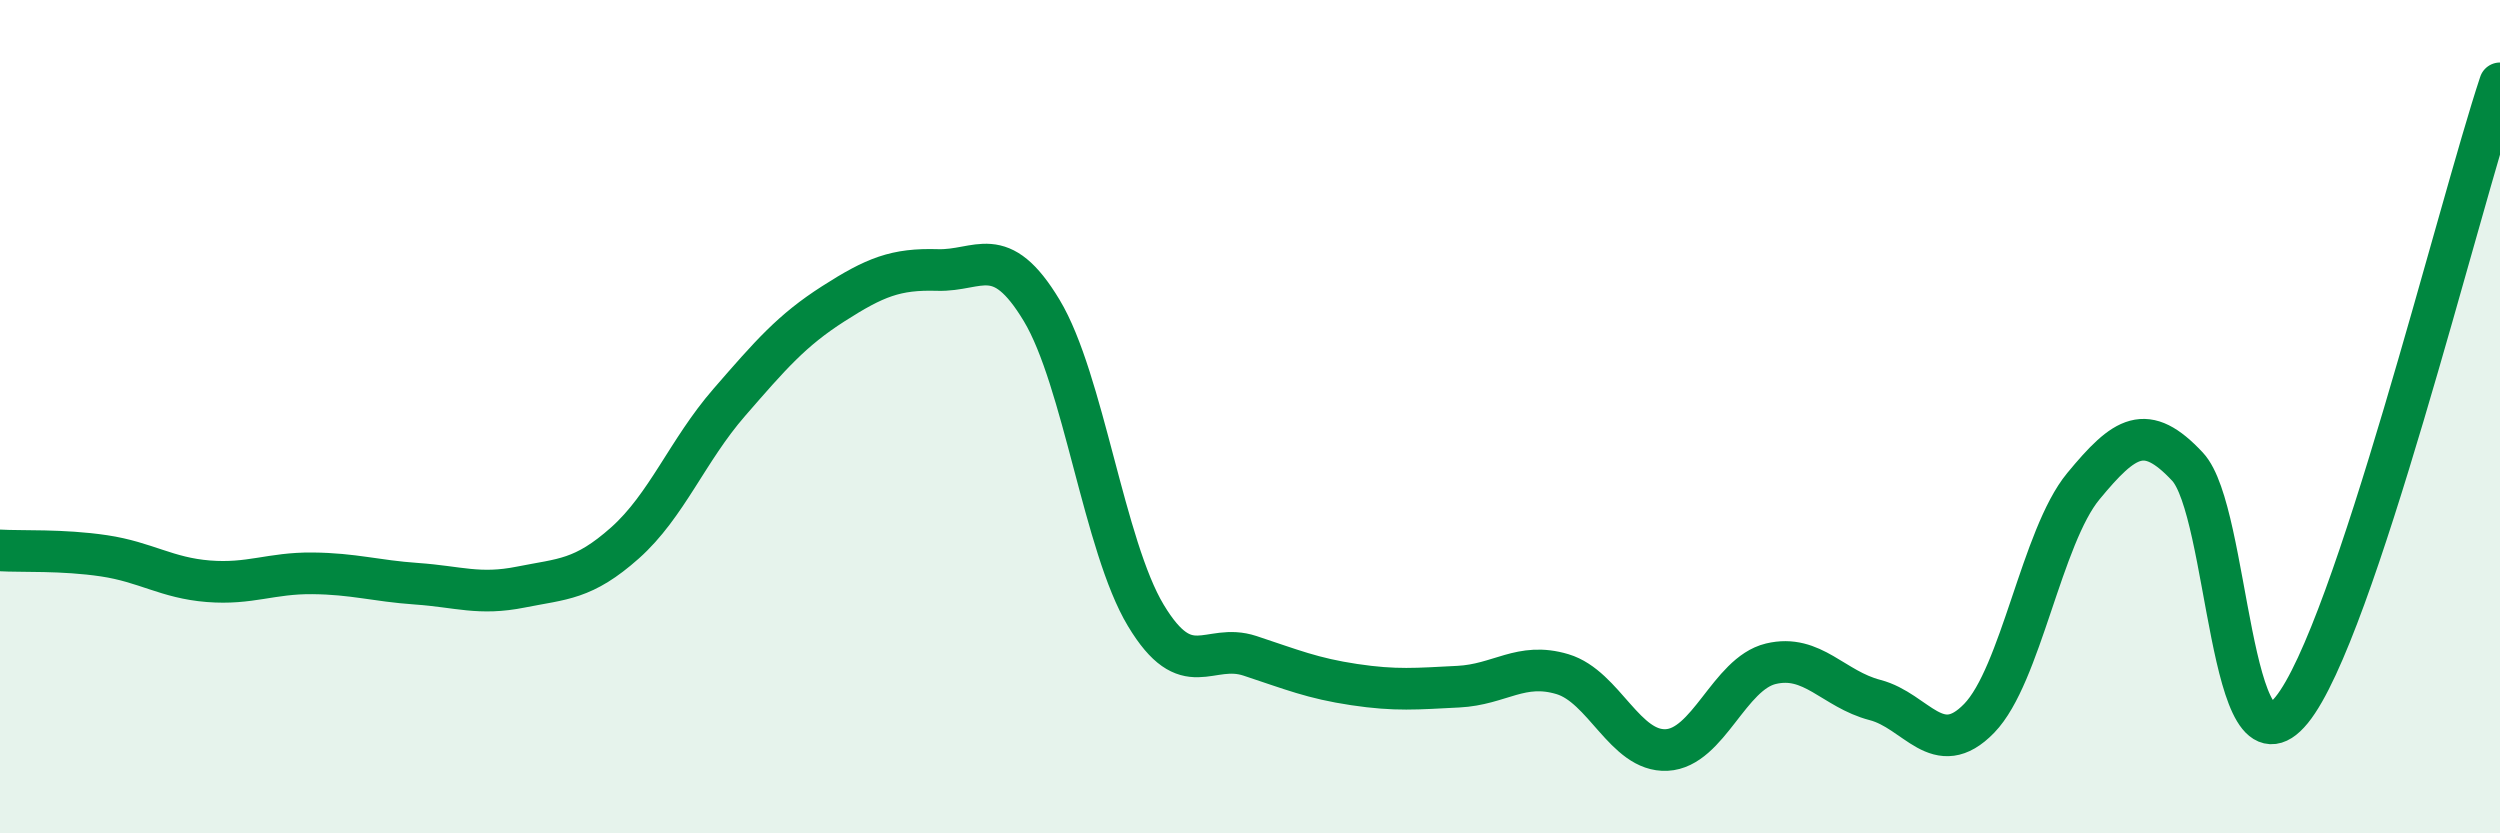
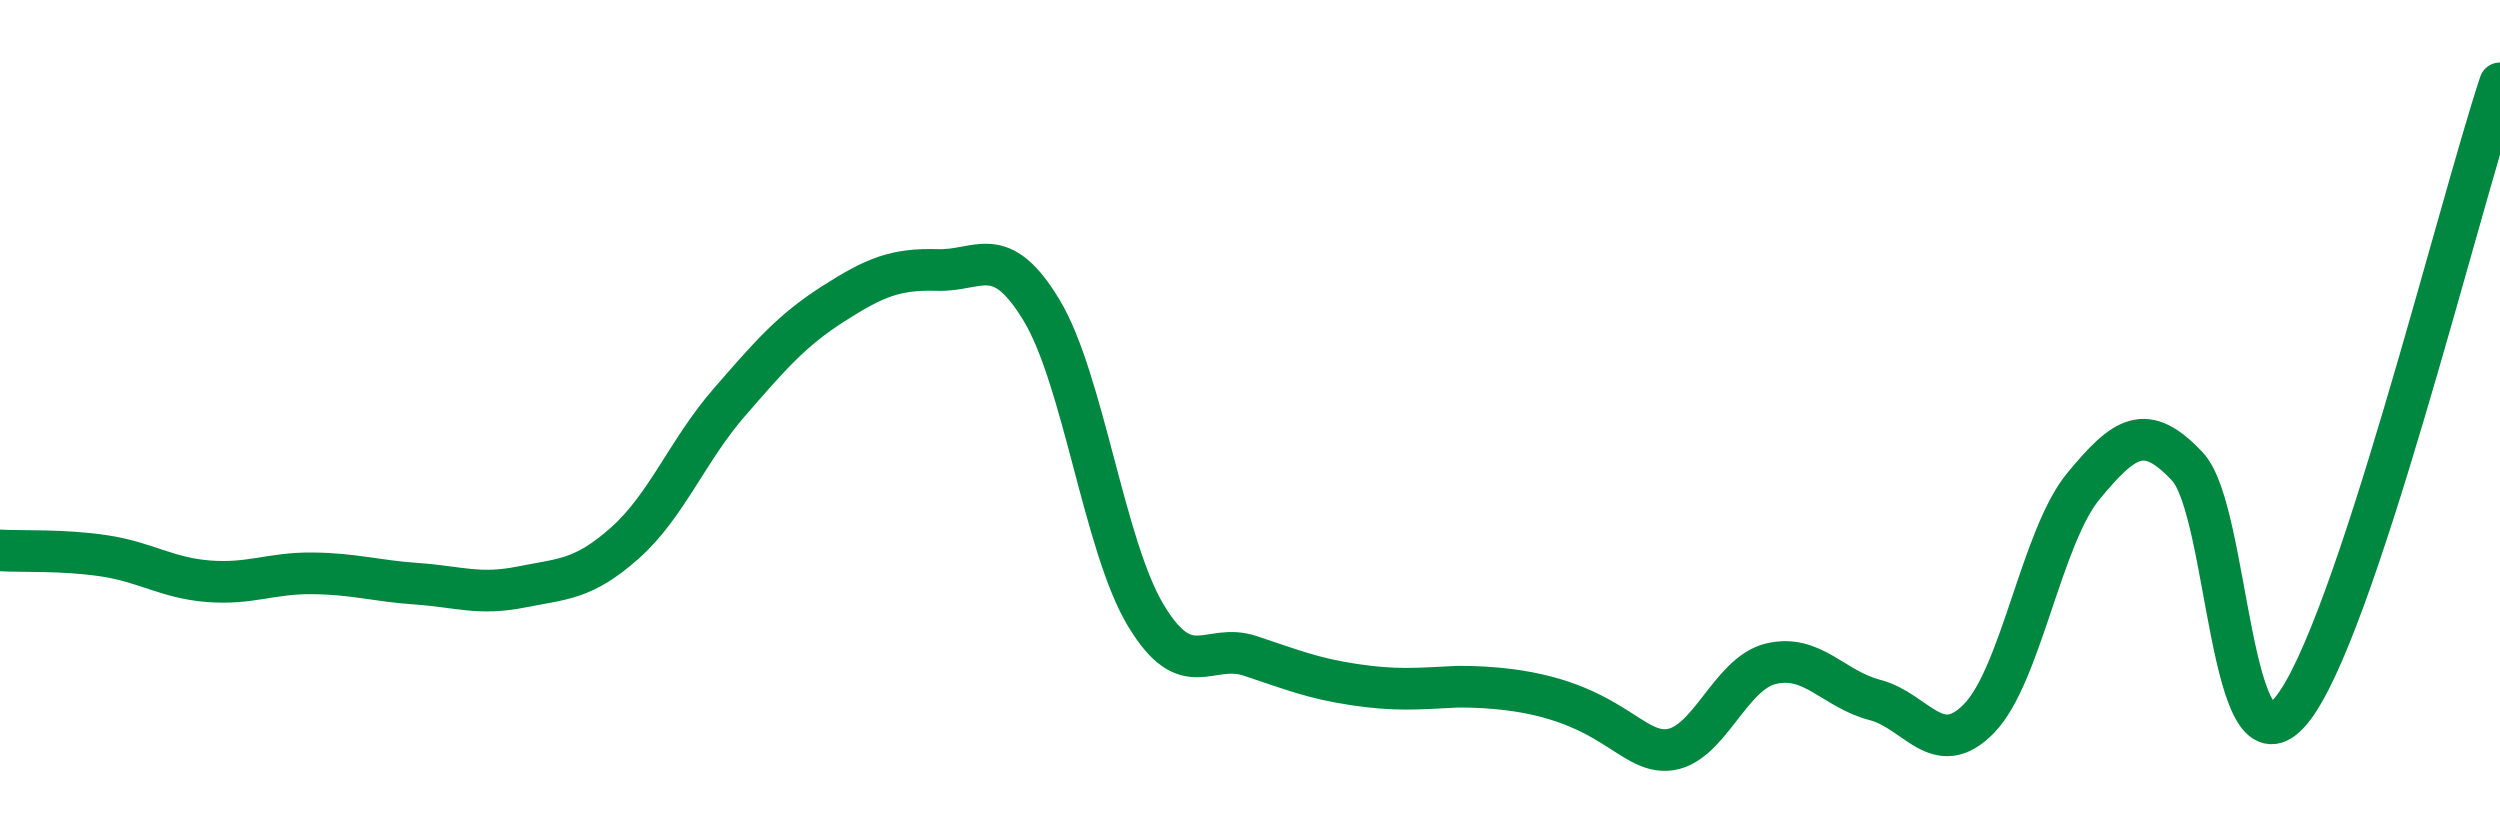
<svg xmlns="http://www.w3.org/2000/svg" width="60" height="20" viewBox="0 0 60 20">
-   <path d="M 0,13.21 C 0.5,13.24 1.5,13.19 2.5,13.34 C 3.5,13.49 4,13.87 5,13.95 C 6,14.03 6.5,13.75 7.5,13.76 C 8.5,13.77 9,13.94 10,14.01 C 11,14.08 11.5,14.29 12.5,14.09 C 13.5,13.89 14,13.92 15,13.03 C 16,12.14 16.5,10.81 17.5,9.66 C 18.5,8.51 19,7.93 20,7.29 C 21,6.65 21.5,6.45 22.5,6.48 C 23.5,6.51 24,5.79 25,7.45 C 26,9.11 26.5,13.11 27.5,14.77 C 28.5,16.43 29,15.41 30,15.74 C 31,16.07 31.5,16.28 32.5,16.43 C 33.5,16.58 34,16.53 35,16.48 C 36,16.43 36.5,15.88 37.5,16.18 C 38.5,16.48 39,18.05 40,18 C 41,17.95 41.5,16.17 42.5,15.93 C 43.5,15.69 44,16.54 45,16.8 C 46,17.06 46.5,18.27 47.5,17.24 C 48.5,16.21 49,12.88 50,11.67 C 51,10.46 51.5,10.13 52.5,11.2 C 53.5,12.27 53.5,18.88 55,17.04 C 56.5,15.2 59,5.01 60,2L60 20L0 20Z" fill="#008740" opacity="0.1" stroke-linecap="round" stroke-linejoin="round" />
-   <path d="M 0,13.21 C 0.5,13.24 1.5,13.19 2.5,13.34 C 3.5,13.49 4,13.87 5,13.95 C 6,14.03 6.5,13.75 7.5,13.76 C 8.5,13.77 9,13.94 10,14.01 C 11,14.08 11.5,14.29 12.5,14.09 C 13.5,13.89 14,13.92 15,13.03 C 16,12.14 16.5,10.81 17.5,9.66 C 18.5,8.51 19,7.93 20,7.29 C 21,6.65 21.5,6.45 22.5,6.48 C 23.5,6.51 24,5.79 25,7.45 C 26,9.11 26.5,13.11 27.5,14.77 C 28.5,16.43 29,15.41 30,15.74 C 31,16.07 31.5,16.28 32.5,16.43 C 33.5,16.58 34,16.53 35,16.48 C 36,16.43 36.5,15.88 37.5,16.18 C 38.5,16.48 39,18.05 40,18 C 41,17.95 41.5,16.17 42.5,15.93 C 43.5,15.69 44,16.54 45,16.8 C 46,17.06 46.5,18.27 47.5,17.24 C 48.5,16.21 49,12.88 50,11.67 C 51,10.46 51.5,10.13 52.5,11.2 C 53.5,12.27 53.5,18.88 55,17.04 C 56.5,15.2 59,5.01 60,2" stroke="#008740" stroke-width="1" fill="none" stroke-linecap="round" stroke-linejoin="round" />
+   <path d="M 0,13.21 C 0.5,13.24 1.5,13.19 2.5,13.34 C 3.5,13.49 4,13.87 5,13.95 C 6,14.03 6.5,13.75 7.5,13.76 C 8.5,13.77 9,13.94 10,14.01 C 11,14.08 11.5,14.29 12.5,14.09 C 13.5,13.89 14,13.92 15,13.03 C 16,12.14 16.5,10.81 17.5,9.66 C 18.5,8.51 19,7.93 20,7.29 C 21,6.65 21.5,6.45 22.5,6.48 C 23.5,6.51 24,5.79 25,7.45 C 26,9.11 26.5,13.11 27.5,14.77 C 28.5,16.43 29,15.41 30,15.74 C 31,16.07 31.5,16.28 32.5,16.43 C 33.5,16.58 34,16.53 35,16.48 C 38.5,16.48 39,18.05 40,18 C 41,17.95 41.5,16.17 42.5,15.93 C 43.5,15.69 44,16.54 45,16.8 C 46,17.06 46.5,18.27 47.5,17.24 C 48.5,16.21 49,12.88 50,11.67 C 51,10.46 51.5,10.13 52.5,11.2 C 53.5,12.27 53.5,18.88 55,17.04 C 56.5,15.2 59,5.01 60,2" stroke="#008740" stroke-width="1" fill="none" stroke-linecap="round" stroke-linejoin="round" />
</svg>